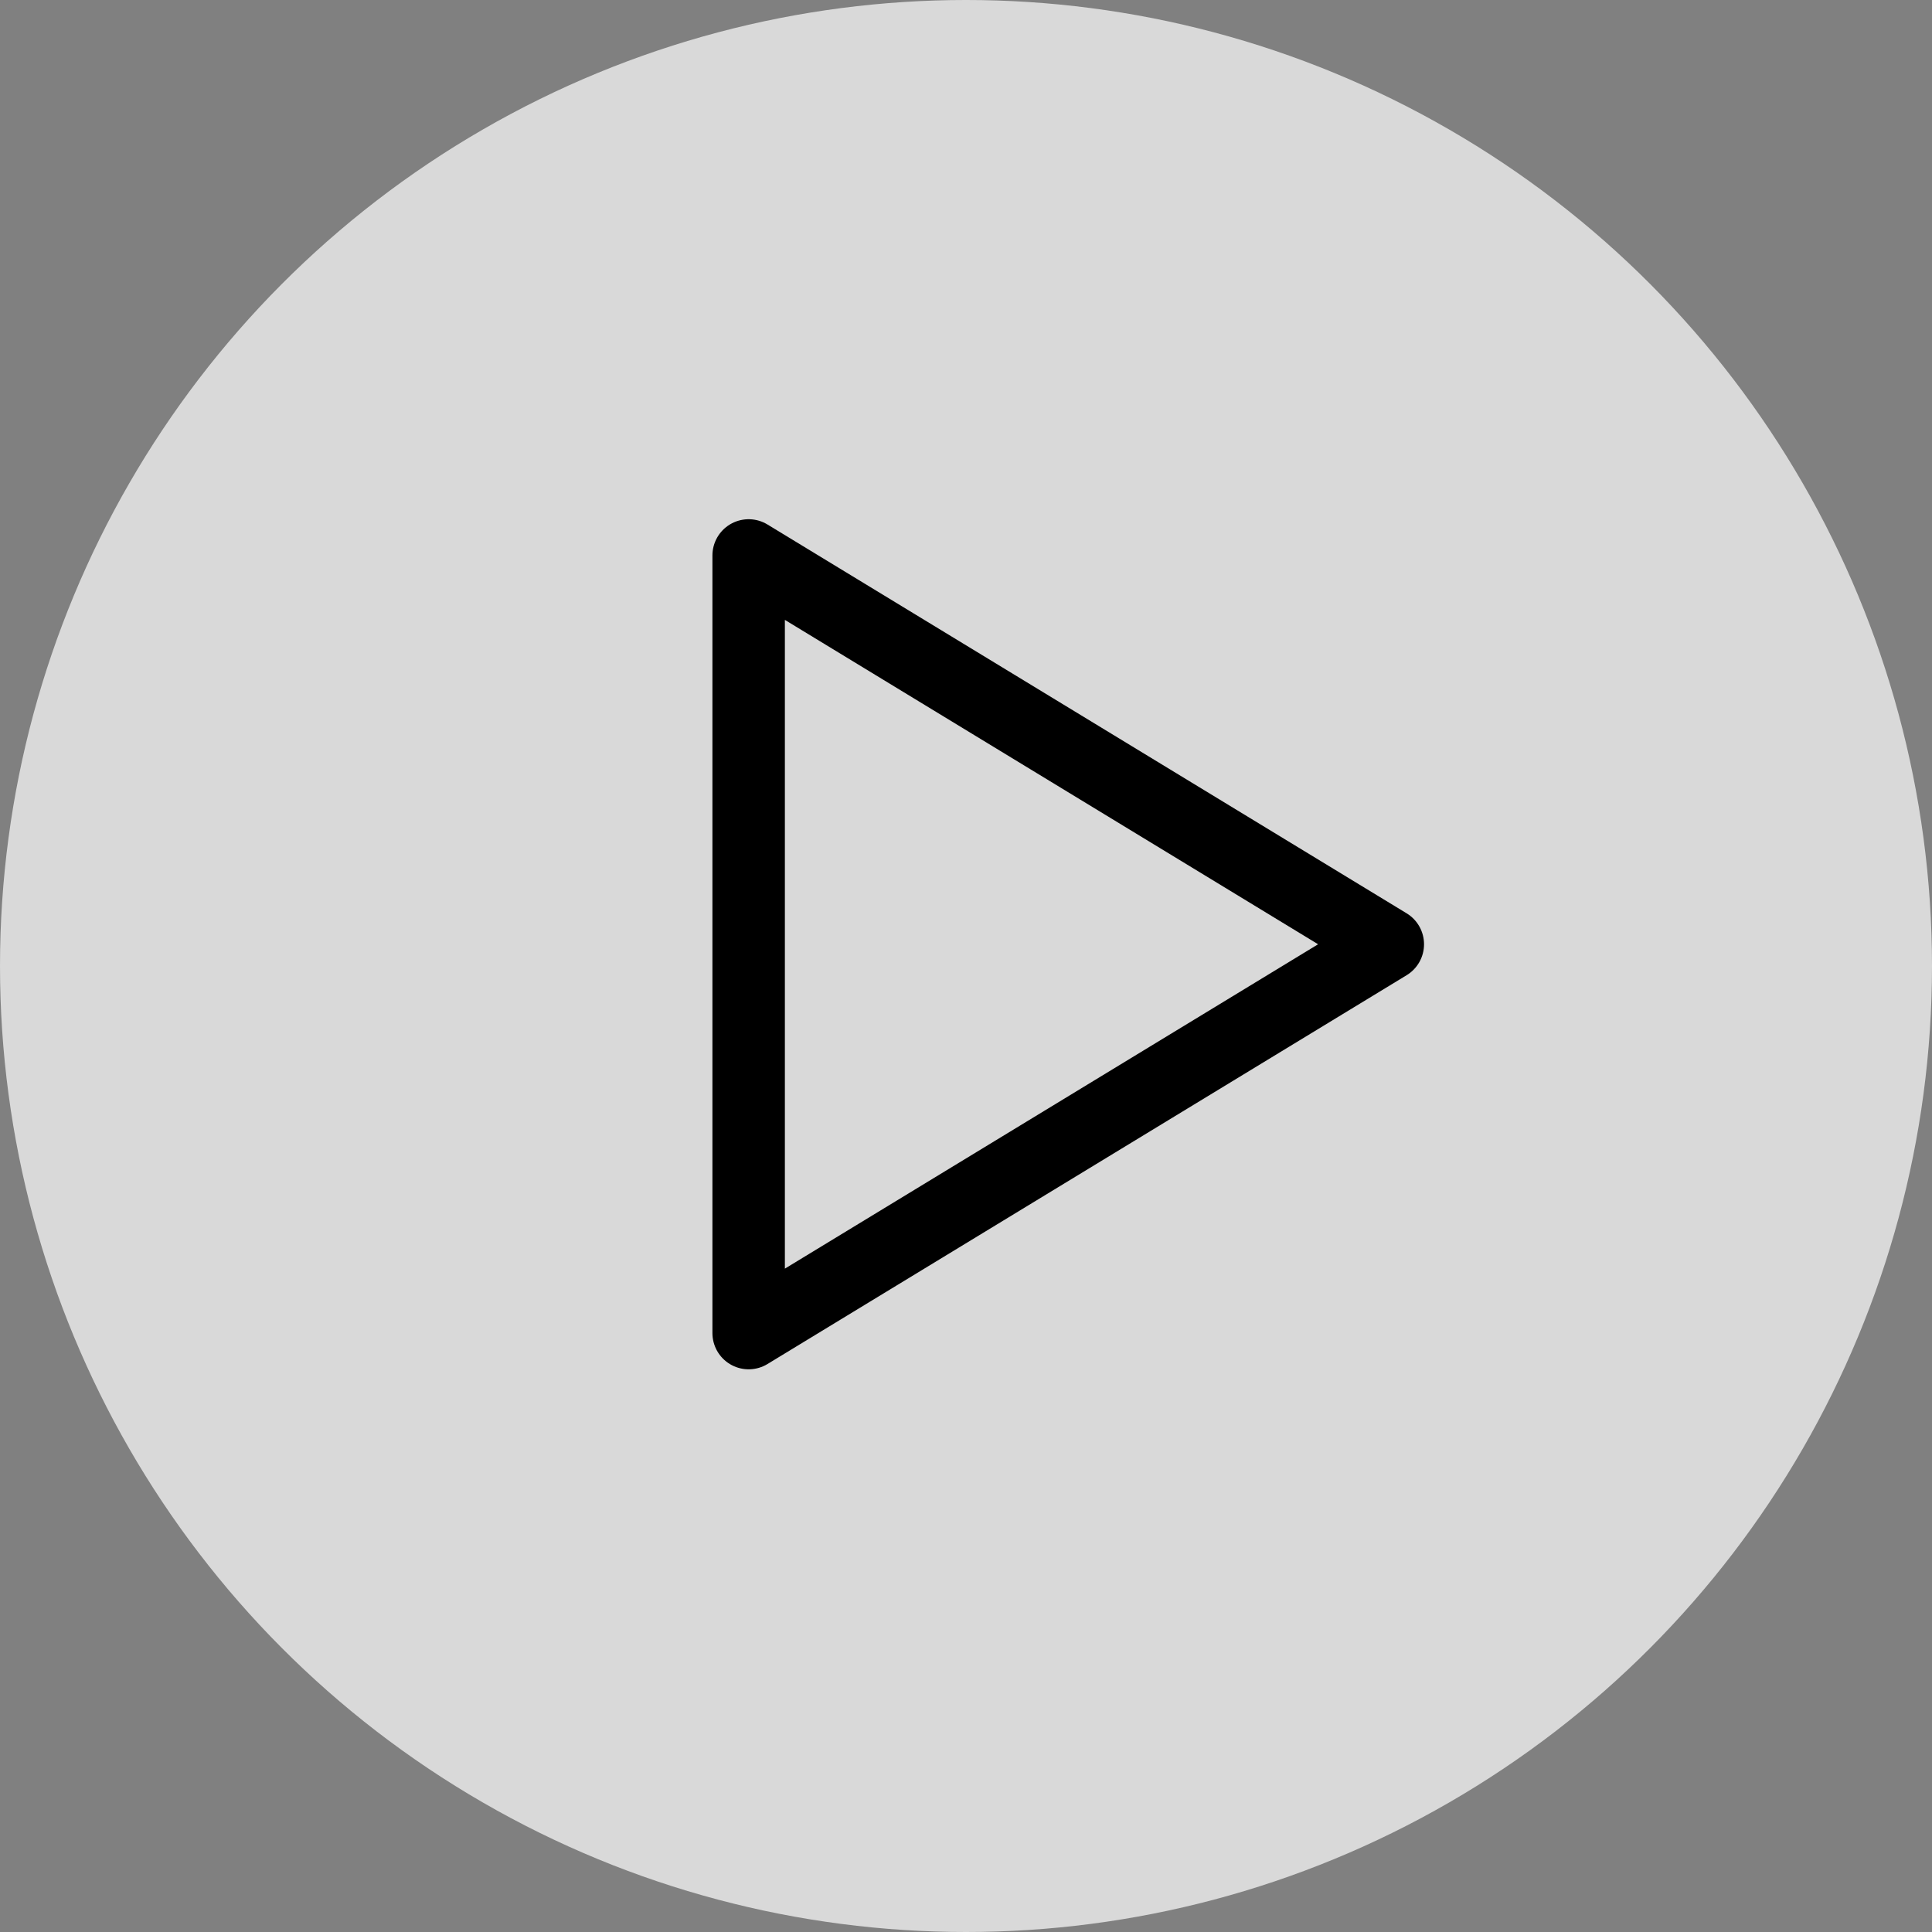
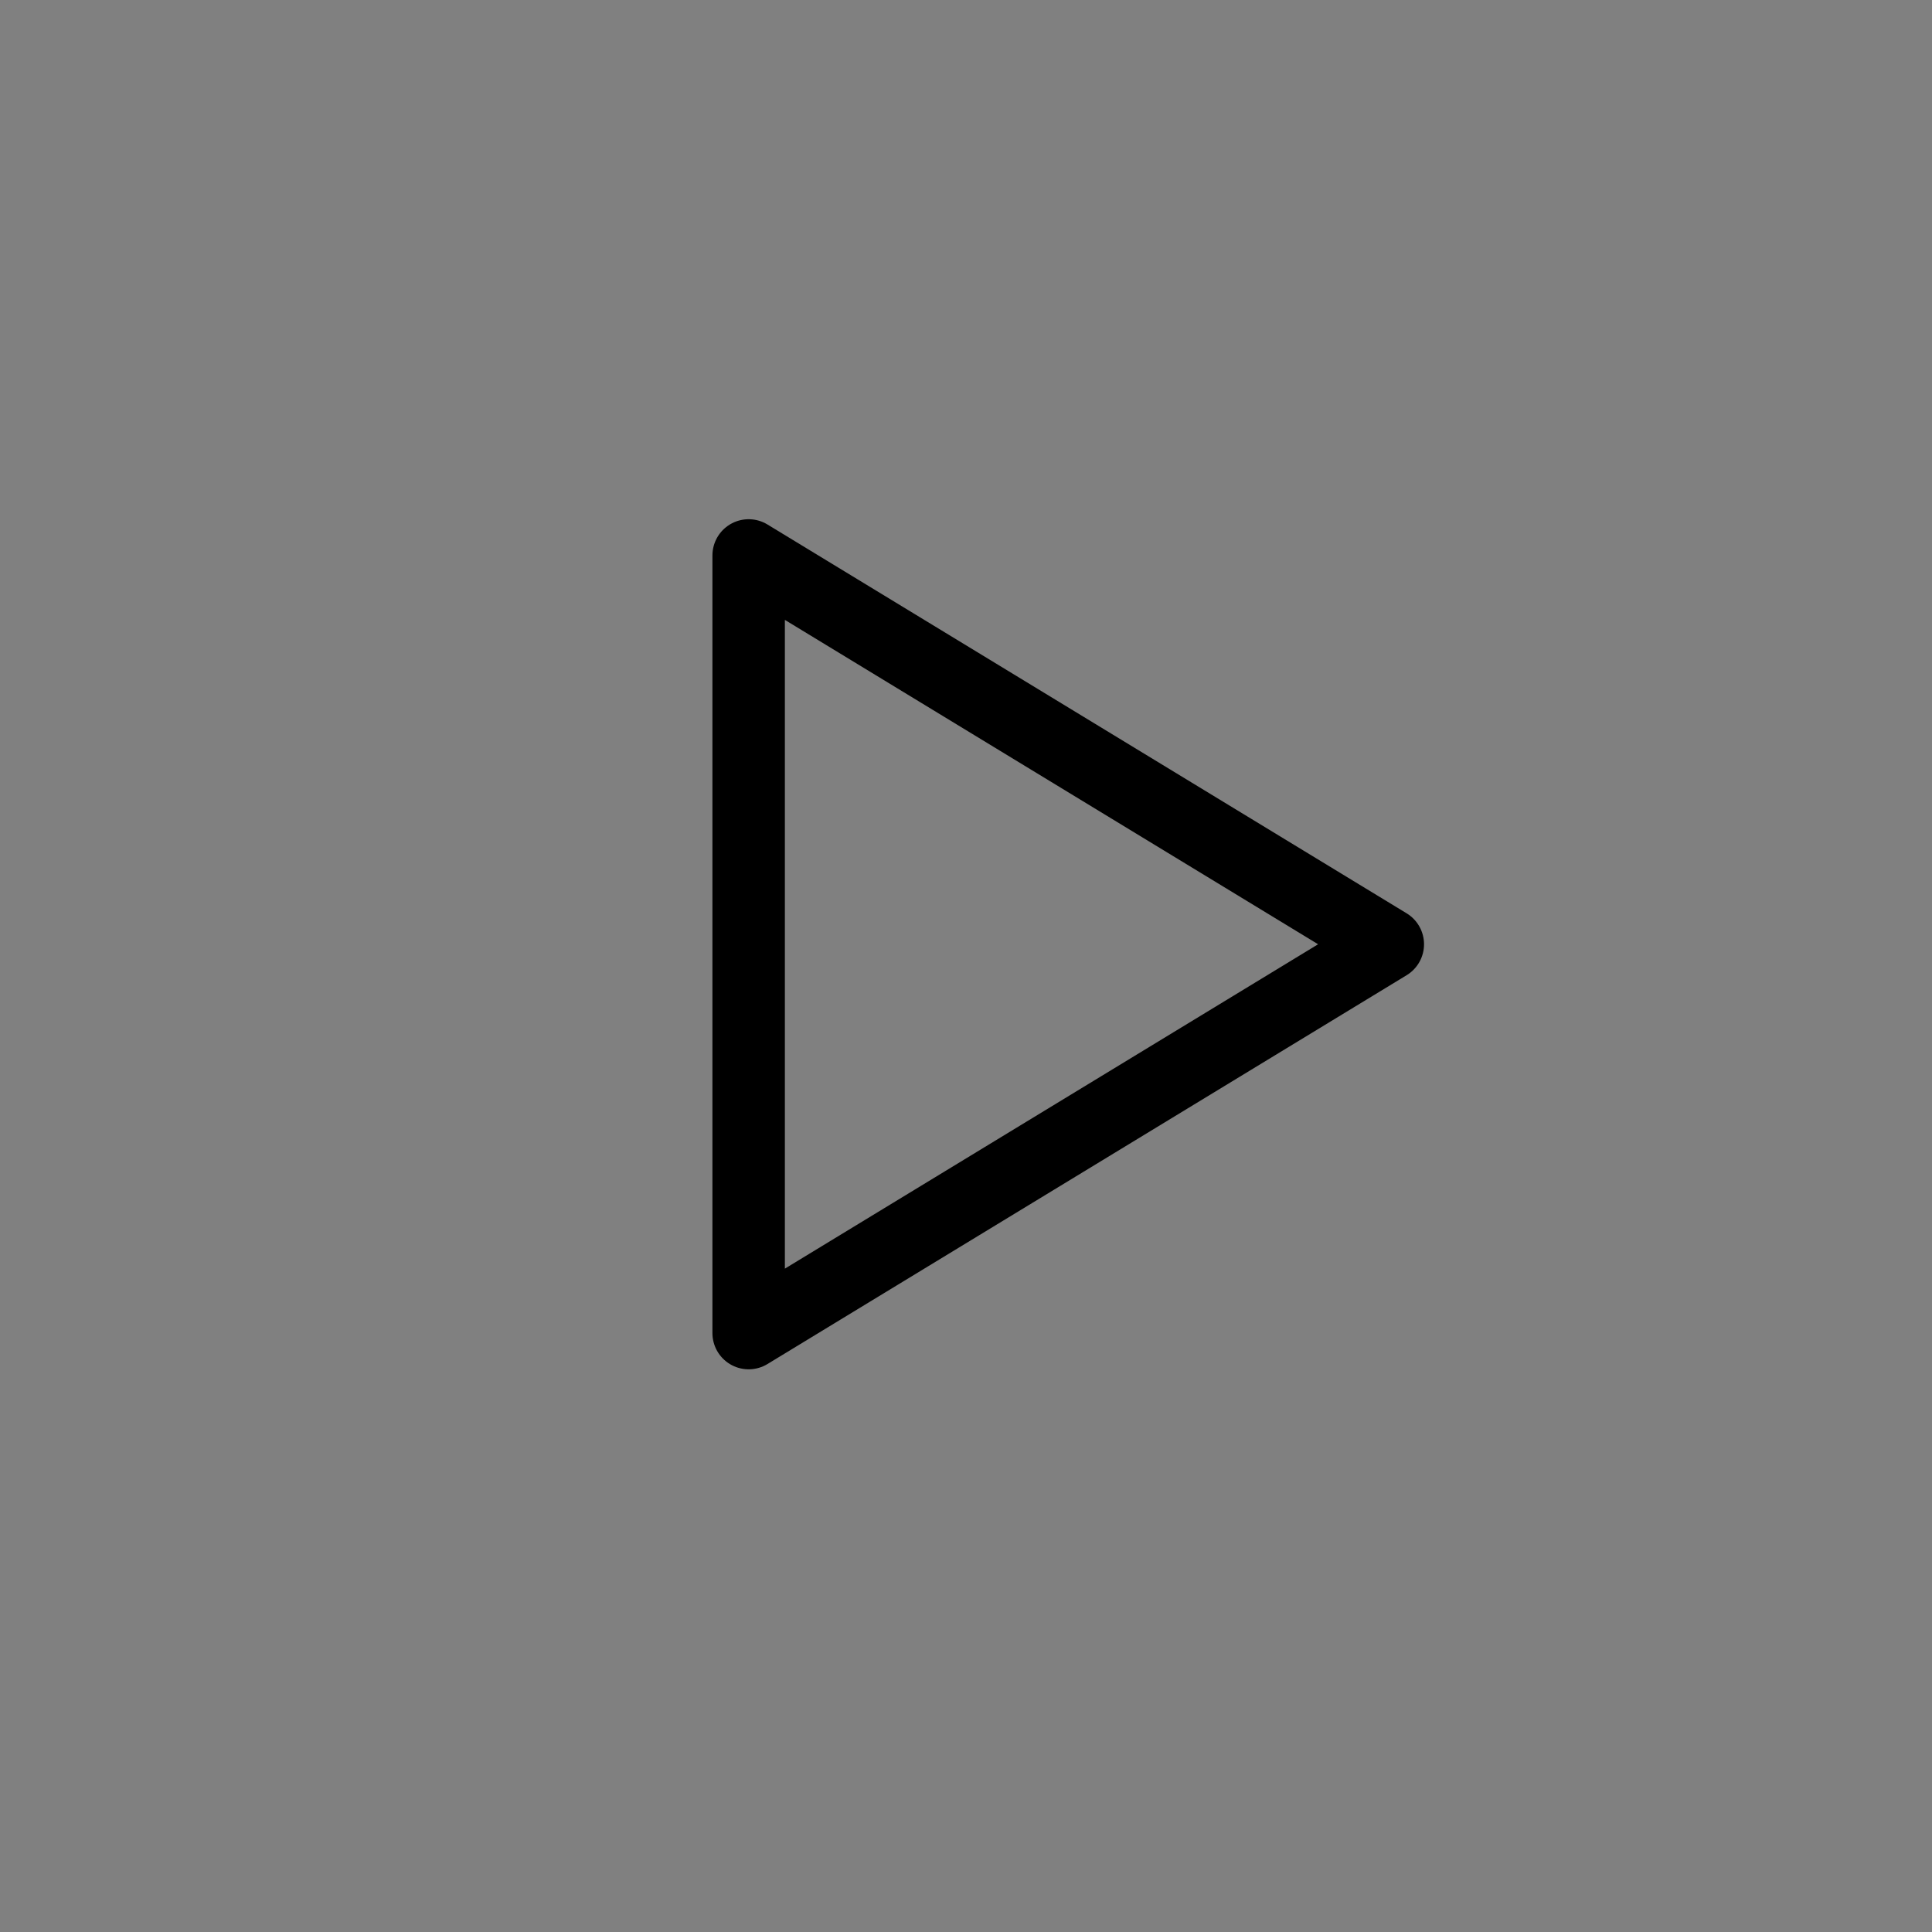
<svg xmlns="http://www.w3.org/2000/svg" viewBox="0 0 40 40">
  <rect x="0" y="0" width="40" height="40" fill="#808080" stroke="none" />
  <defs>
    <style>
      .cls-1 {
        fill: #fff;
        opacity: 0.699;
      }

      .cls-2 {
        fill: none;
        stroke: #000;
        stroke-linecap: round;
        stroke-linejoin: round;
        stroke-miterlimit: 10;
        stroke-width: 1.5px;
      }
    </style>
  </defs>
  <g id="Group_1075" data-name="Group 1075" transform="translate(-1874 65)">
    <g id="Group_1073" data-name="Group 1073">
-       <circle id="Ellipse_44" data-name="Ellipse 44" class="cls-1" cx="20" cy="20" r="20" transform="translate(1874 -65)" />
      <path id="Path_613" data-name="Path 613" class="cls-2" d="M.5.5,13.733,8.55.5,16.6Z" transform="translate(1889 -54)" />
    </g>
  </g>
</svg>